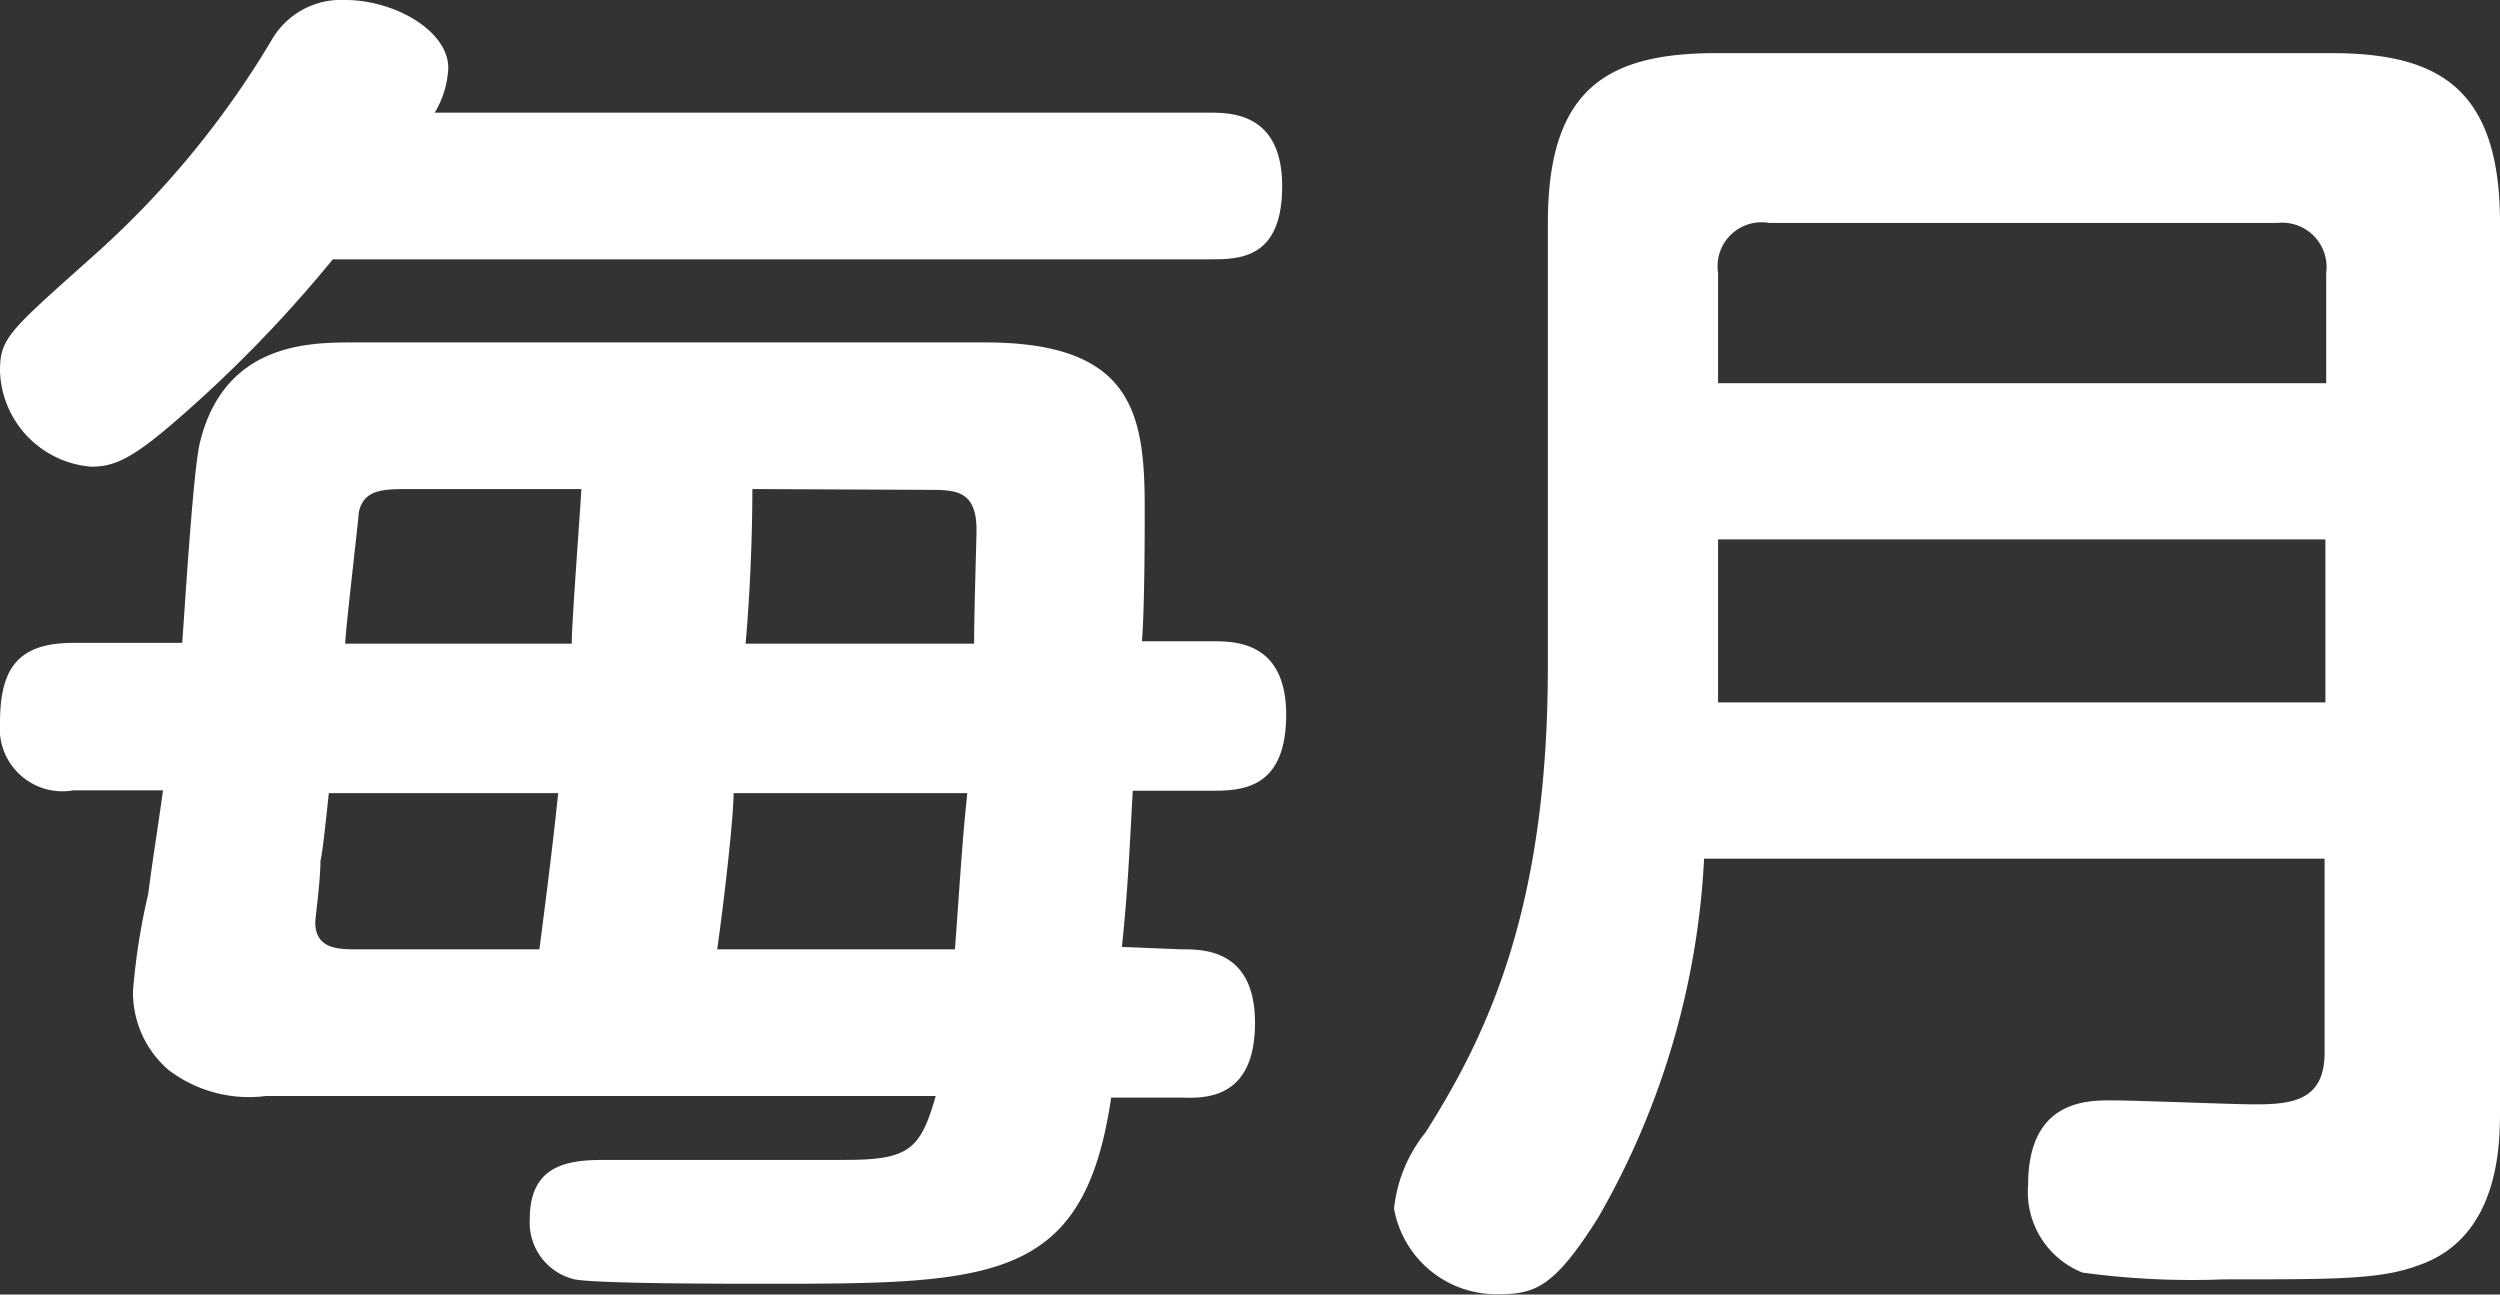
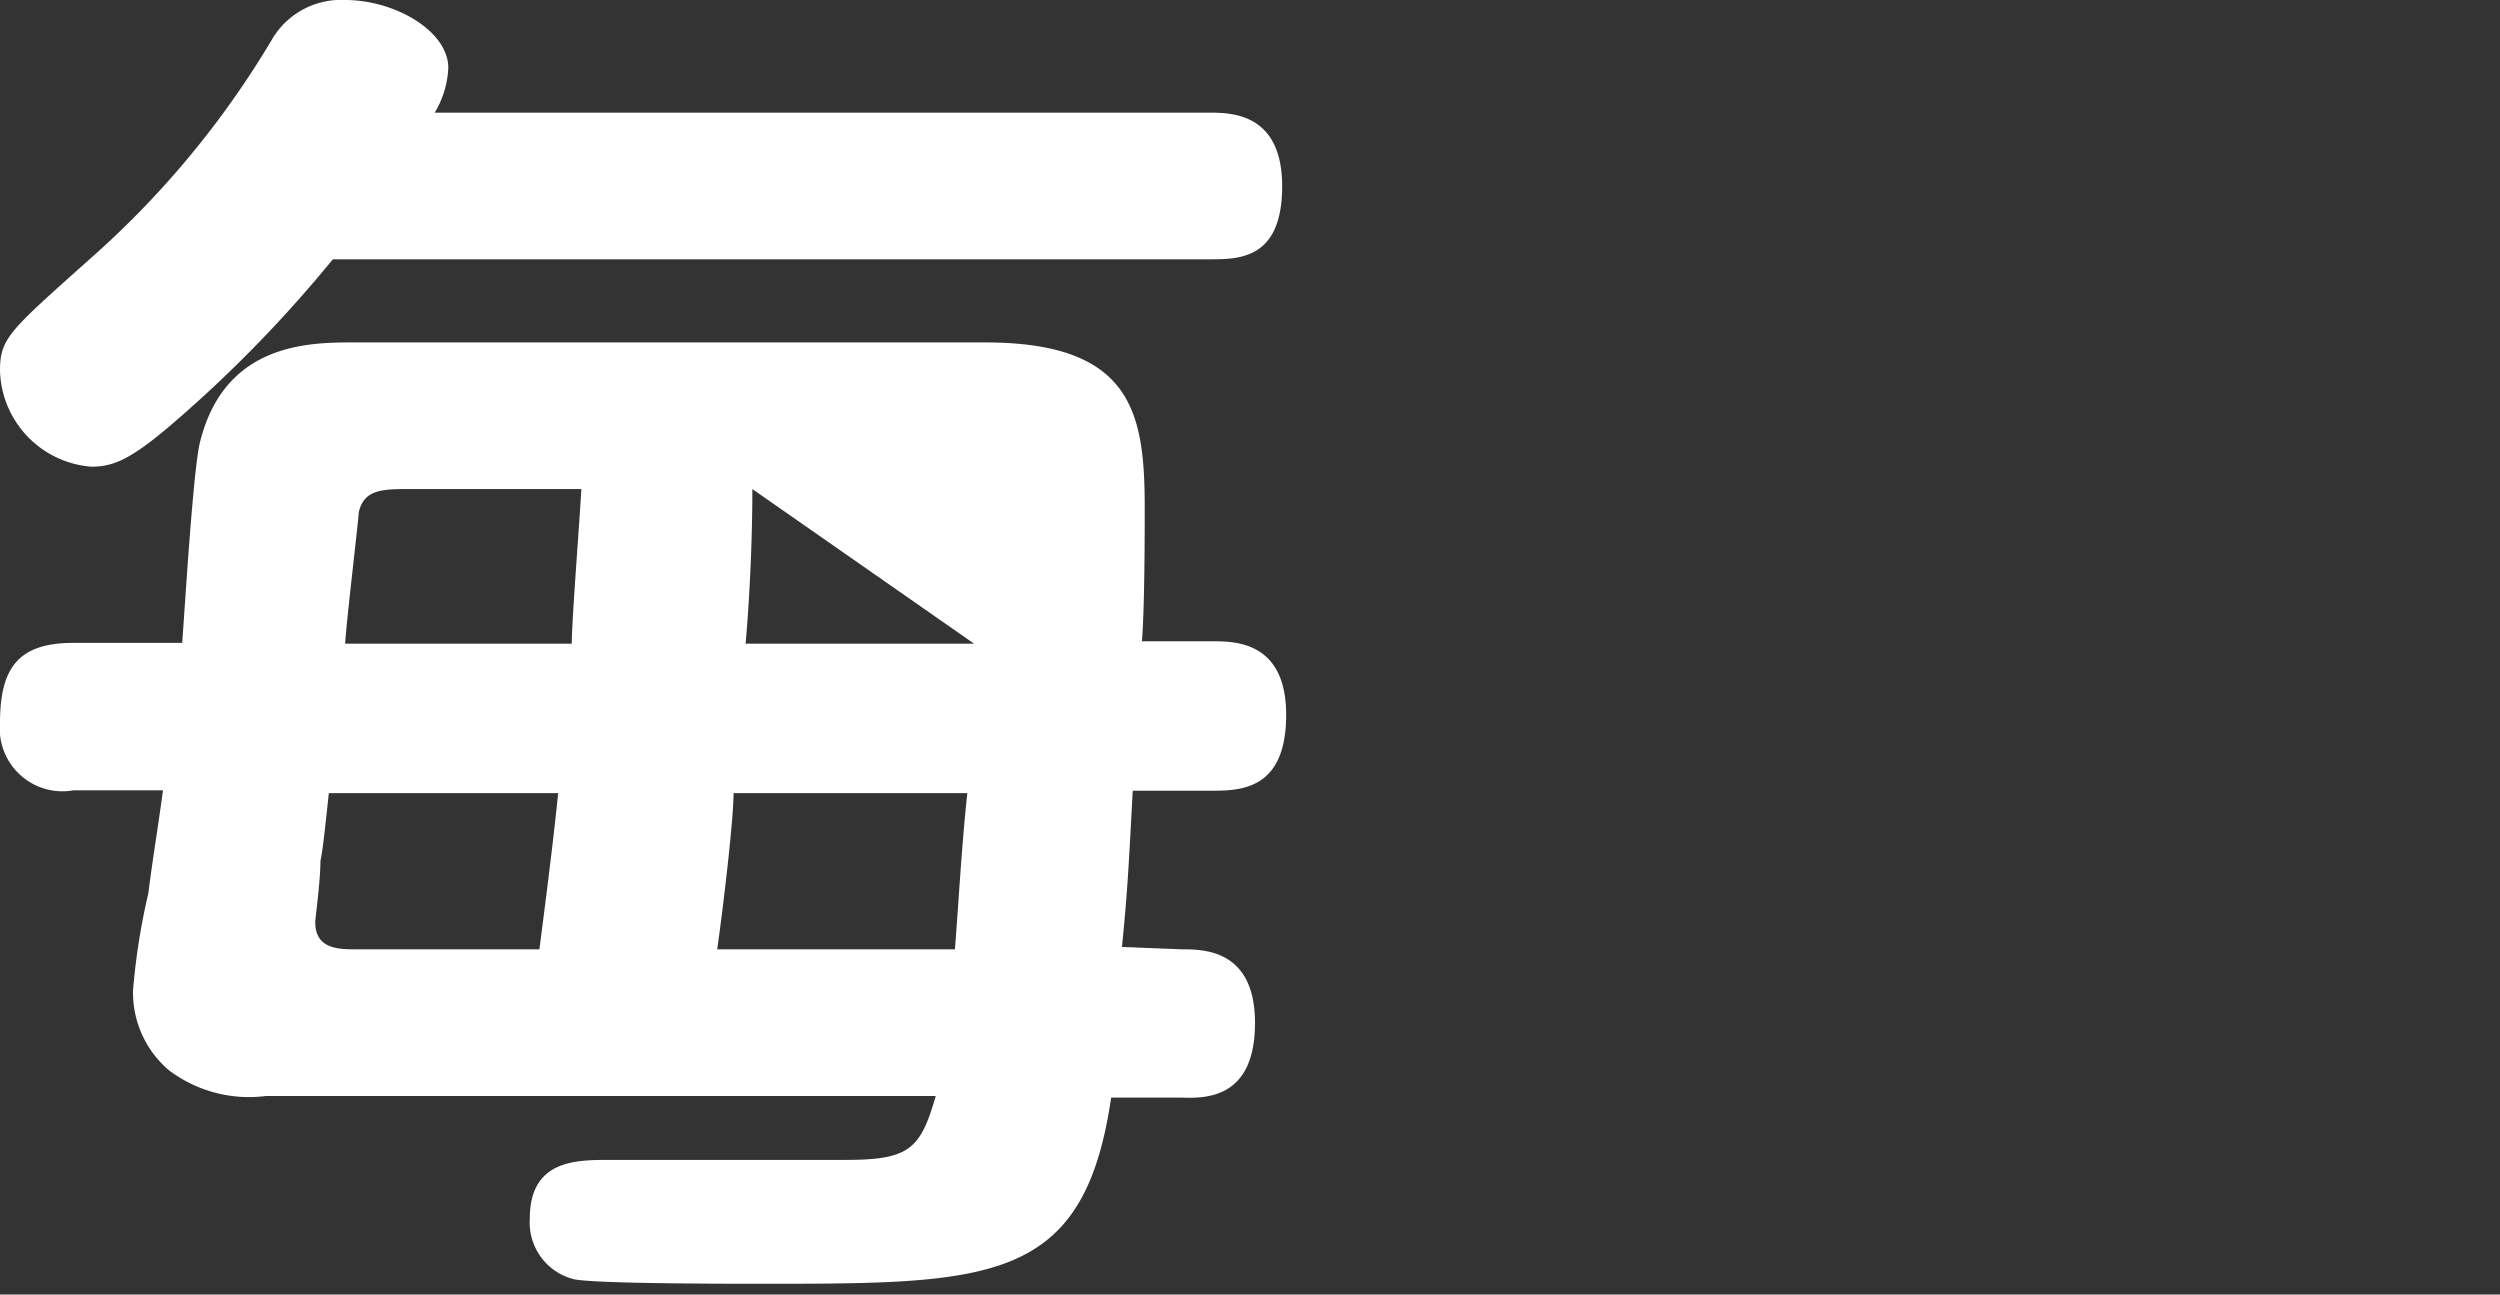
<svg xmlns="http://www.w3.org/2000/svg" width="62.57" height="32.4" viewBox="0 0 62.57 32.4">
  <rect x="0" y="0" width="62.57" height="32.4" fill="#333333" stroke="none" />
  <g>
-     <path d="M30.26,2.82c.54,0,1.83,0,1.83,1.84S31,6.49,30.26,6.49H8.33a32.73,32.73,0,0,1-3.88,4c-1.15,1-1.59,1.19-2.17,1.19A2.48,2.48,0,0,1,0,9.28c0-.82.24-1,2.24-2.79A22.92,22.92,0,0,0,6.8,1,2,2,0,0,1,8.64,0c1.25,0,2.58.78,2.58,1.7a2.38,2.38,0,0,1-.34,1.12Zm-.68,20.94c.54,0,1.83,0,1.83,1.84s-1.15,1.9-1.83,1.87H27.81c-.68,4.66-3,4.66-8.77,4.66-.82,0-4.08,0-4.66-.11a1.46,1.46,0,0,1-1.12-1.52c0-1.47,1.15-1.47,2-1.47l5.91,0c1.6,0,1.87-.28,2.25-1.6H6.66a3.32,3.32,0,0,1-2.44-.65,2.55,2.55,0,0,1-.89-2,16.47,16.47,0,0,1,.38-2.41c.13-1,.23-1.57.37-2.59H1.84A1.57,1.57,0,0,1,0,18.09c0-1.4.48-2,1.84-2H4.56c.06-.78.27-4.28.44-5,.61-2.52,2.75-2.52,3.87-2.52H24.65c3.7,0,4,1.77,4,4.15,0,.51,0,2.48-.07,3.33h1.77c.55,0,1.84,0,1.84,1.84s-1.09,1.9-1.84,1.9h-2c-.1,1.87-.13,2.52-.27,3.91Zm-16.08,0c.3-2.31.4-3.23.47-3.91H8.23c-.14,1.33-.17,1.5-.21,1.7,0,.51-.13,1.43-.13,1.53,0,.65.54.68,1,.68ZM10.27,12.24c-.68,0-1.16,0-1.29.58,0,.13-.34,3-.34,3.29h5.67c0-.57.21-3.26.24-3.87ZM23.9,23.76c.1-1.29.17-2.61.31-3.91H18.36c0,.62-.24,2.72-.41,3.91ZM18.83,12.24c0,1.8-.13,3.47-.17,3.87h5.72c0-.81.06-2.58.06-2.85,0-1-.54-1-1.22-1Z" style="fill: #fff" />
-     <path d="M42.65,21.49a20,20,0,0,1-2.66,9c-1.05,1.66-1.53,1.9-2.44,1.9a2.6,2.6,0,0,1-2.66-2.14,3.65,3.65,0,0,1,.79-1.91c1.59-2.51,3.06-5.67,3.06-11.66V5.58c0-3.34,1.46-4.25,4.21-4.25h15.4c2.69,0,4.22.88,4.22,4.25v22.2c0,.81,0,3.09-1.91,3.84-1,.4-2,.4-5,.4a20.31,20.31,0,0,1-3.54-.17,2.17,2.17,0,0,1-1.36-2.2c0-2.11,1.47-2.11,2.08-2.11s3.06.1,3.57.1c.92,0,1.77-.07,1.77-1.29V21.49ZM58.22,9.59V6.83A1.11,1.11,0,0,0,57,5.58H44.28A1.1,1.1,0,0,0,43,6.83V9.59ZM43,13.5v4.08h15.2V13.5Z" style="fill: #fff" />
+     <path d="M30.26,2.82c.54,0,1.83,0,1.83,1.84S31,6.49,30.26,6.49H8.33a32.73,32.73,0,0,1-3.88,4c-1.15,1-1.59,1.19-2.17,1.19A2.48,2.48,0,0,1,0,9.28c0-.82.24-1,2.24-2.79A22.92,22.92,0,0,0,6.8,1,2,2,0,0,1,8.64,0c1.25,0,2.58.78,2.58,1.7a2.38,2.38,0,0,1-.34,1.12Zm-.68,20.94c.54,0,1.83,0,1.83,1.84s-1.15,1.9-1.83,1.87H27.81c-.68,4.66-3,4.66-8.77,4.66-.82,0-4.08,0-4.66-.11a1.46,1.46,0,0,1-1.12-1.52c0-1.47,1.15-1.47,2-1.47l5.91,0c1.6,0,1.87-.28,2.25-1.6H6.66a3.32,3.32,0,0,1-2.44-.65,2.55,2.55,0,0,1-.89-2,16.47,16.47,0,0,1,.38-2.41c.13-1,.23-1.57.37-2.59H1.84A1.57,1.57,0,0,1,0,18.09c0-1.4.48-2,1.84-2H4.56c.06-.78.27-4.28.44-5,.61-2.52,2.75-2.52,3.87-2.52H24.65c3.7,0,4,1.77,4,4.15,0,.51,0,2.48-.07,3.33h1.77c.55,0,1.84,0,1.84,1.84s-1.09,1.9-1.84,1.9h-2c-.1,1.87-.13,2.52-.27,3.91Zm-16.08,0c.3-2.31.4-3.23.47-3.91H8.23c-.14,1.33-.17,1.5-.21,1.7,0,.51-.13,1.43-.13,1.53,0,.65.54.68,1,.68ZM10.27,12.24c-.68,0-1.16,0-1.29.58,0,.13-.34,3-.34,3.29h5.67c0-.57.21-3.26.24-3.87ZM23.9,23.76c.1-1.29.17-2.61.31-3.91H18.36c0,.62-.24,2.72-.41,3.91ZM18.83,12.24c0,1.8-.13,3.47-.17,3.87h5.72Z" style="fill: #fff" />
  </g>
</svg>